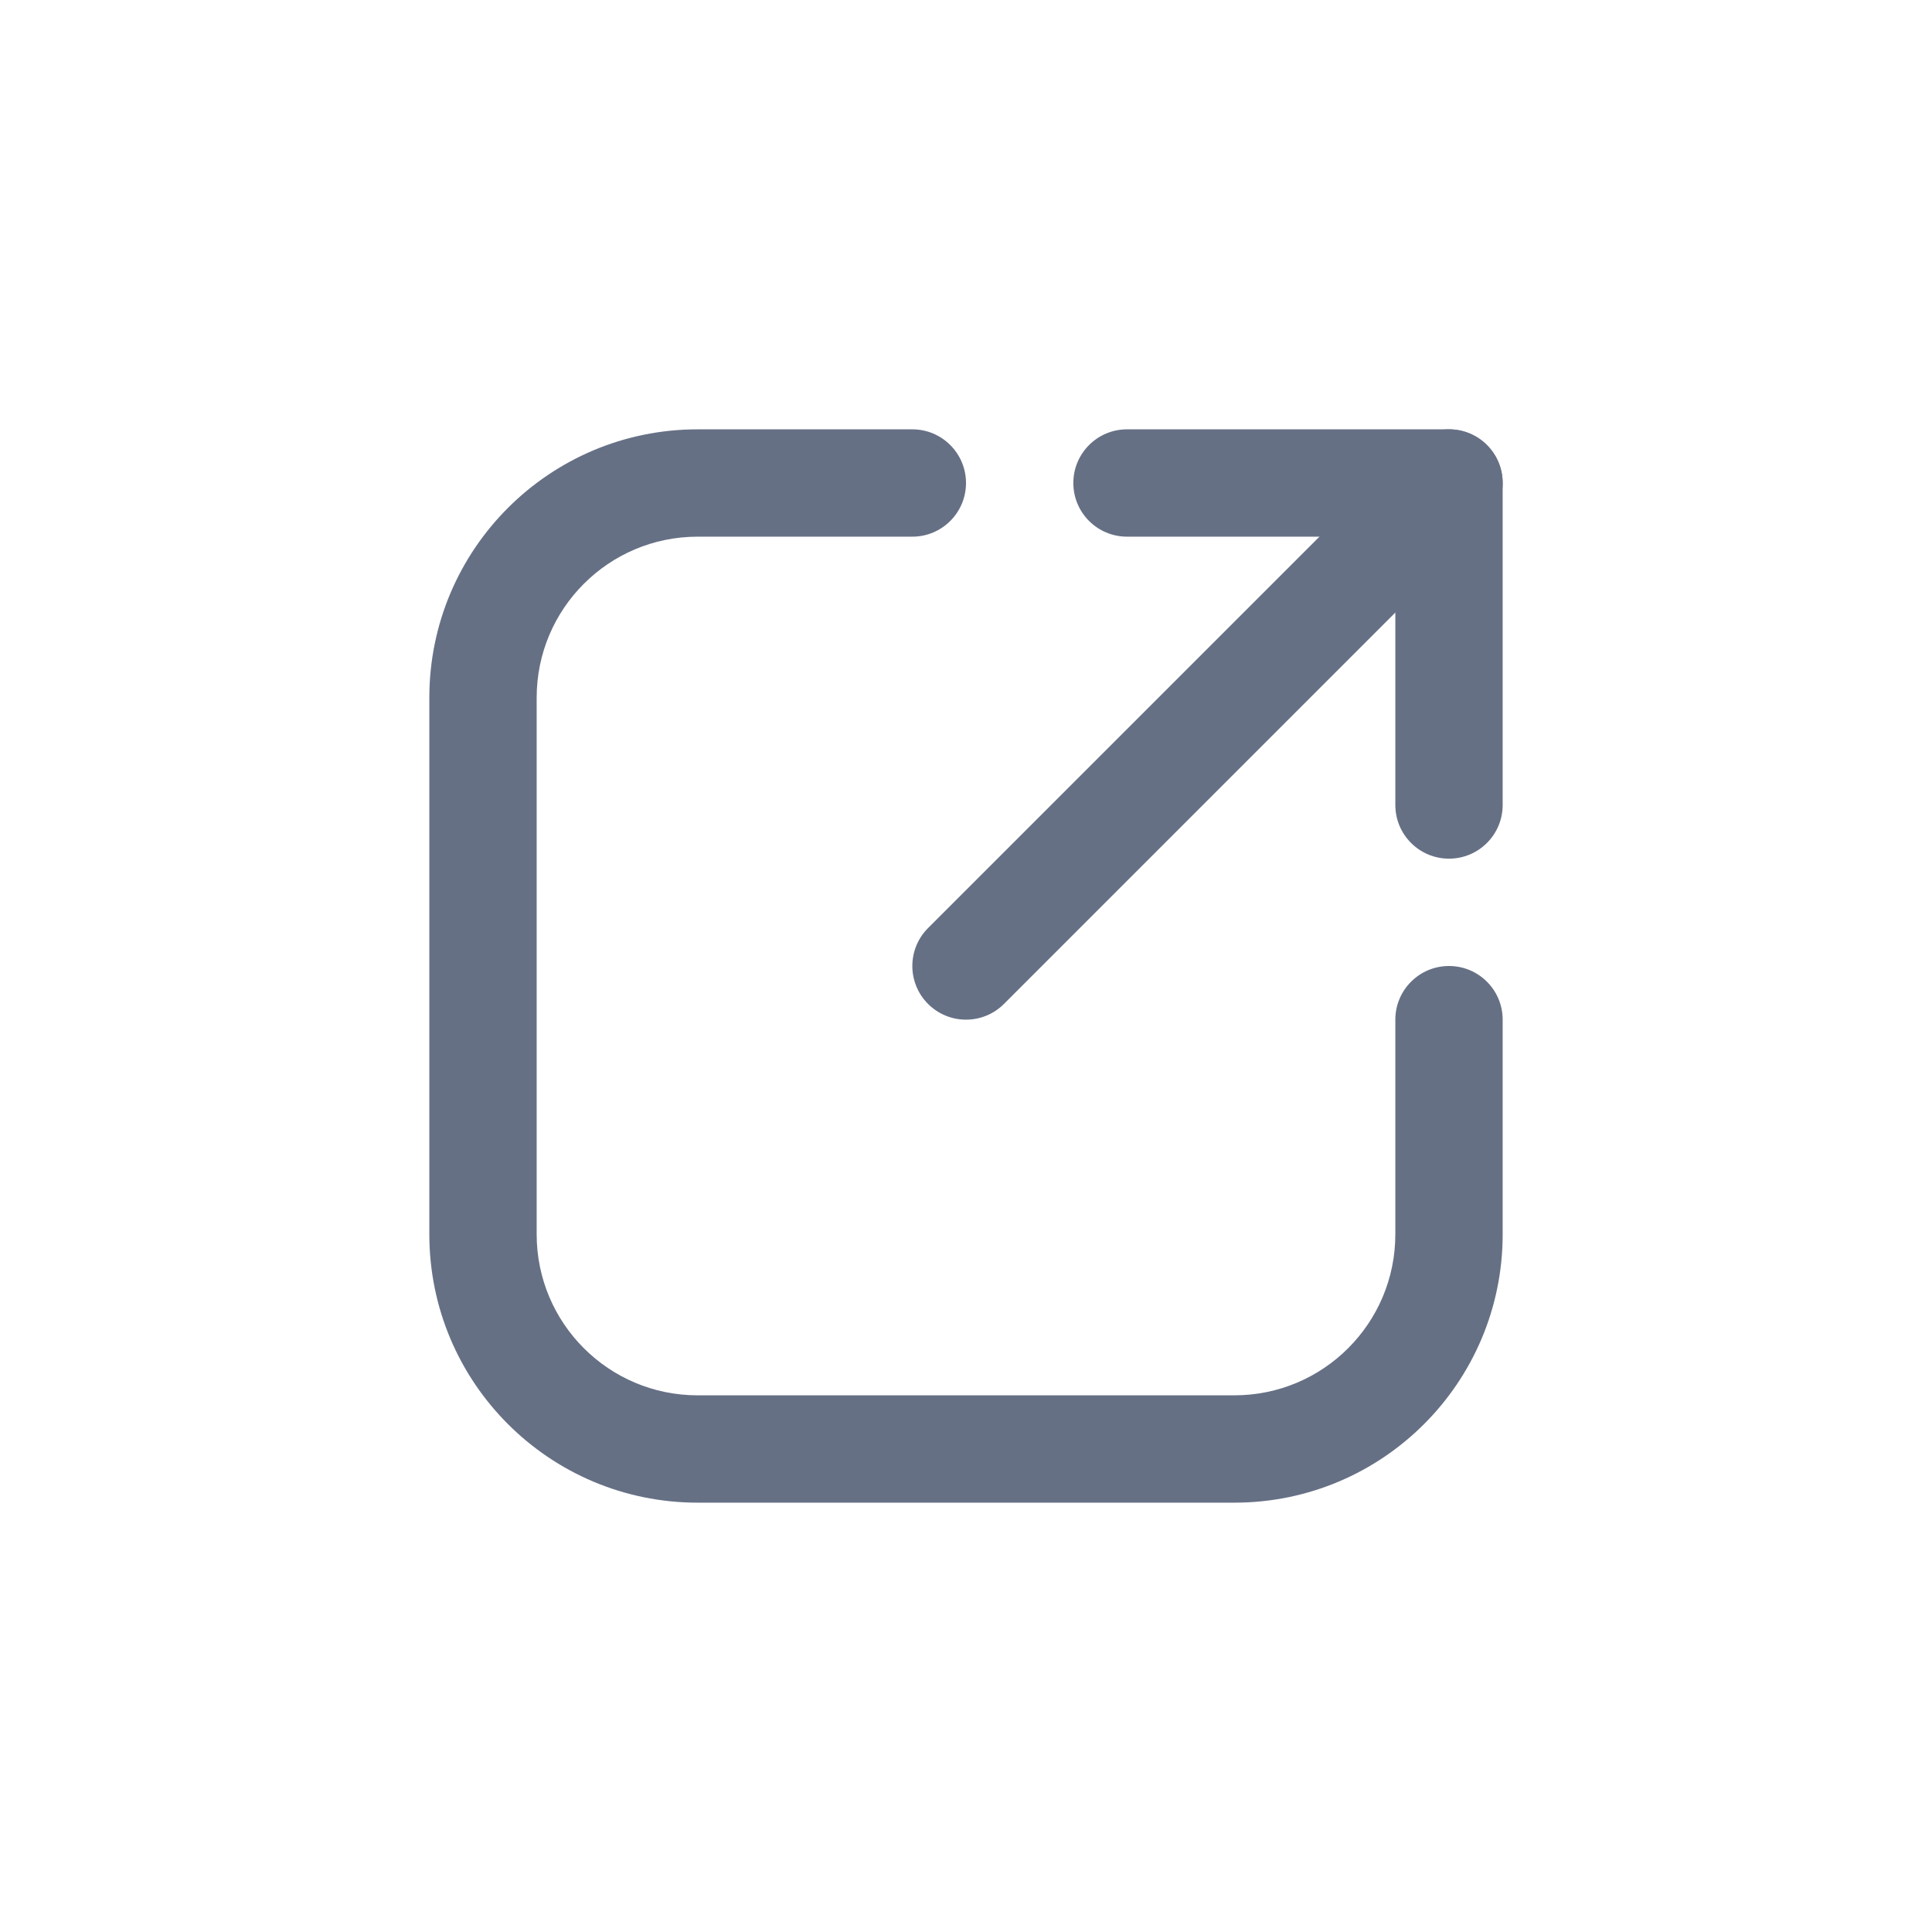
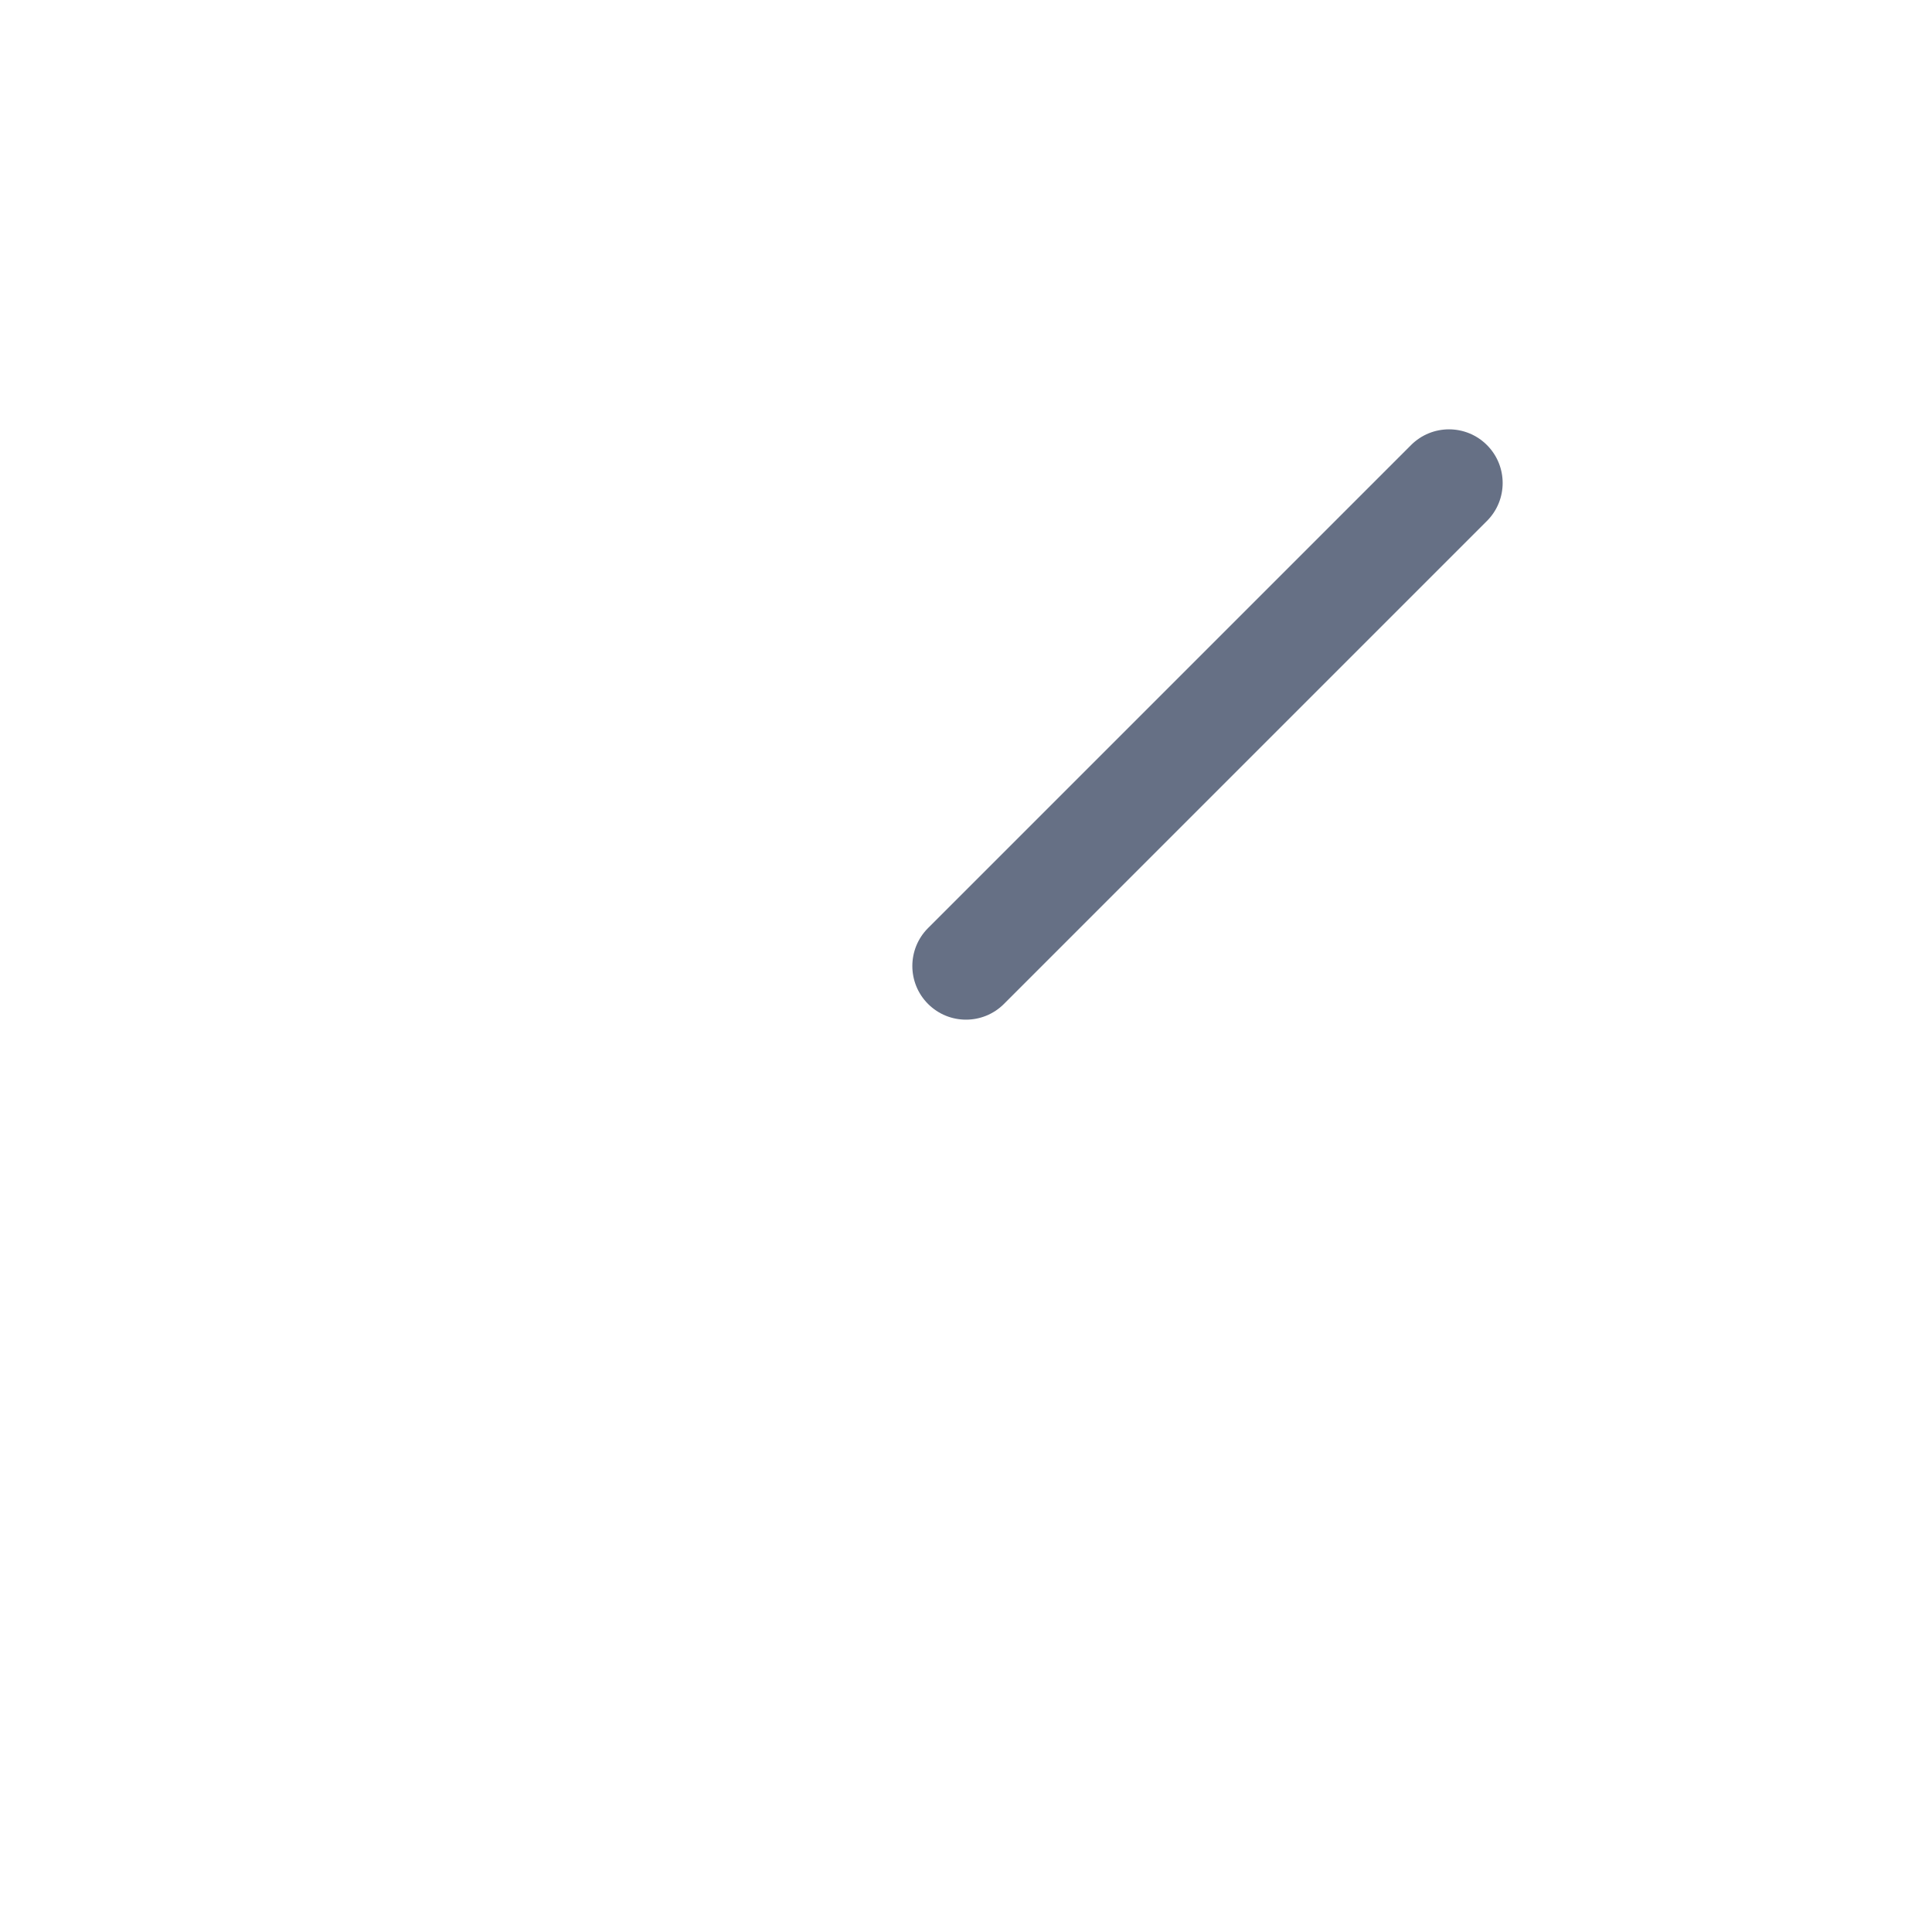
<svg xmlns="http://www.w3.org/2000/svg" width="144" height="144" viewBox="0 0 144 144" fill="none">
-   <path fill-rule="evenodd" clip-rule="evenodd" d="M52 40C45.372 40 40 45.372 40 52V92C40 98.628 45.372 104 52 104H92C98.628 104 104 98.628 104 92V76C104 73.791 105.791 72 108 72C110.209 72 112 73.791 112 76V92C112 103.046 103.046 112 92 112H52C40.954 112 32 103.046 32 92V52C32 40.954 40.954 32 52 32H68C70.209 32 72 33.791 72 36C72 38.209 70.209 40 68 40H52Z" fill="#667085" />
  <path fill-rule="evenodd" clip-rule="evenodd" d="M110.828 33.172C112.39 34.734 112.39 37.266 110.828 38.828L74.828 74.828C73.266 76.39 70.734 76.39 69.172 74.828C67.61 73.266 67.61 70.734 69.172 69.172L105.172 33.172C106.734 31.61 109.266 31.61 110.828 33.172Z" fill="#667085" />
-   <path fill-rule="evenodd" clip-rule="evenodd" d="M80 36C80 33.791 81.791 32 84 32H108C110.209 32 112 33.791 112 36V60C112 62.209 110.209 64 108 64C105.791 64 104 62.209 104 60V40H84C81.791 40 80 38.209 80 36Z" fill="#667085" />
</svg>